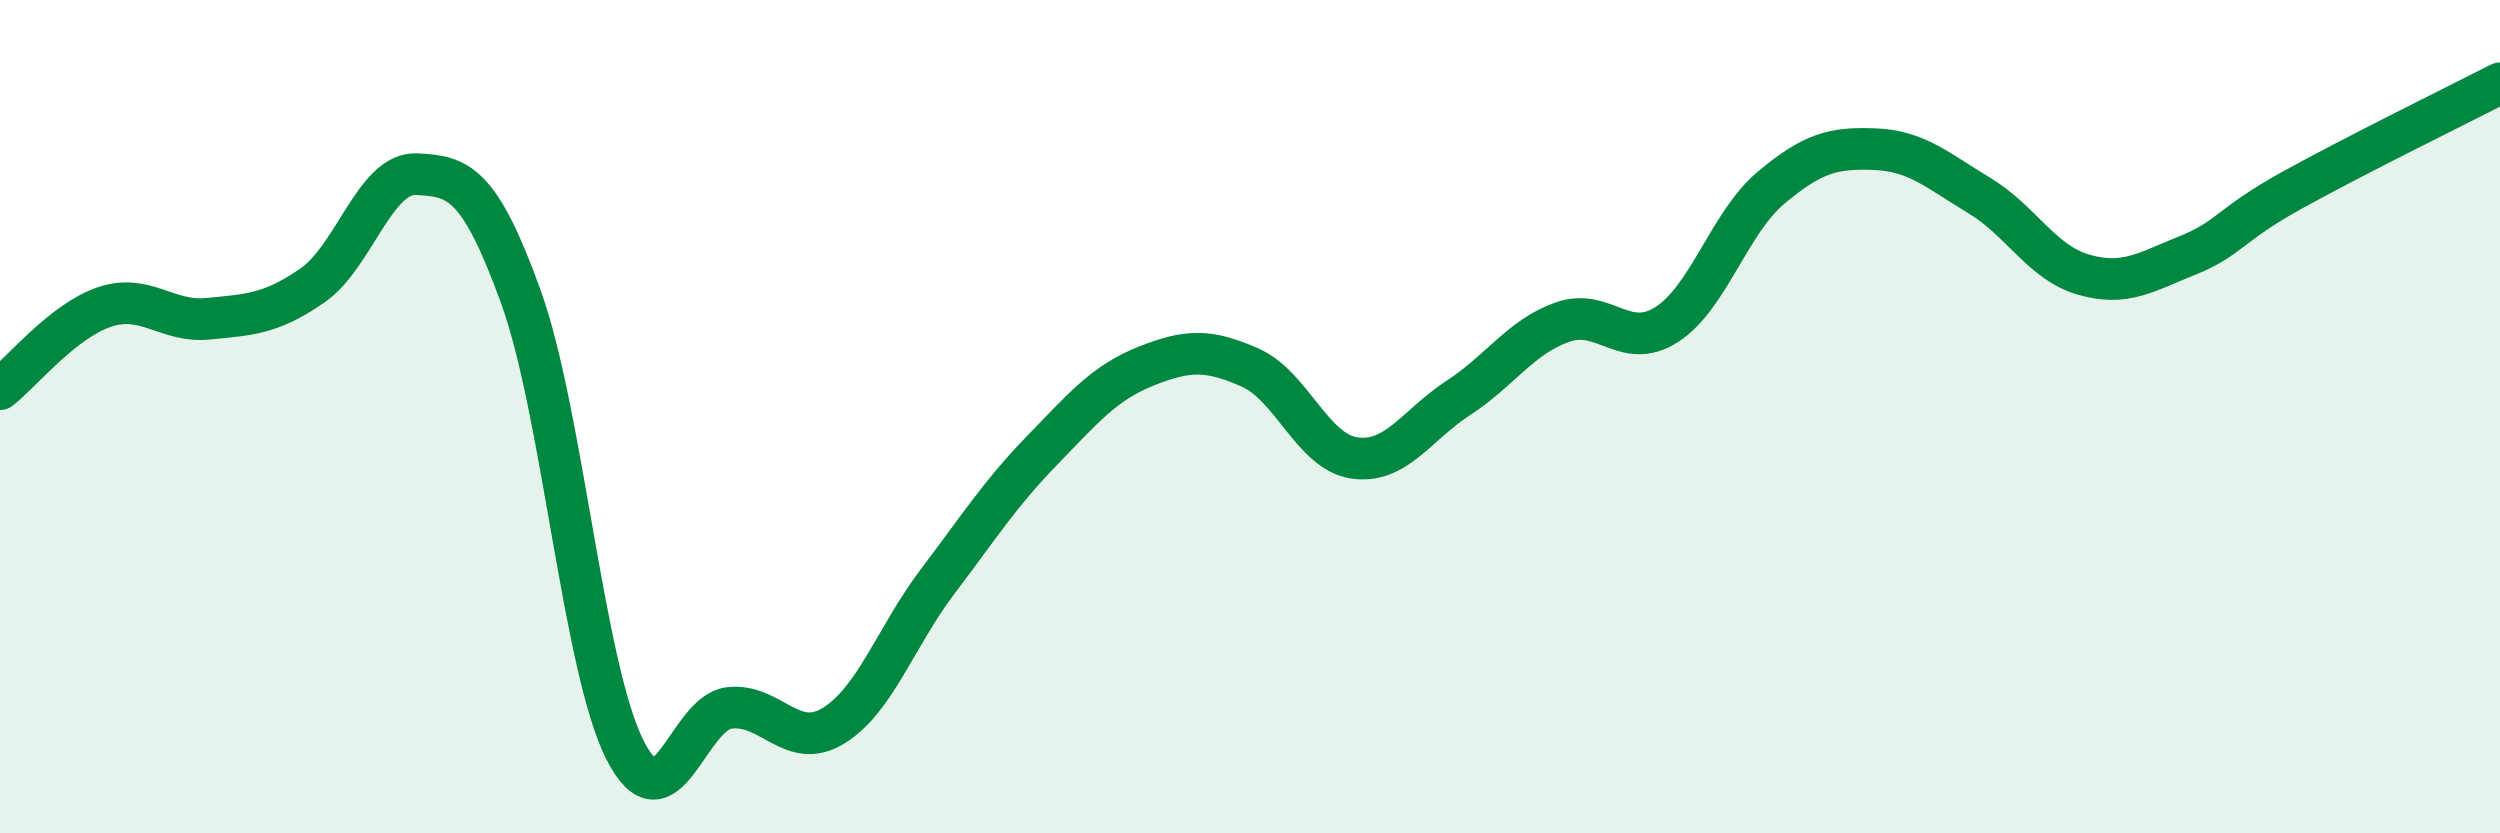
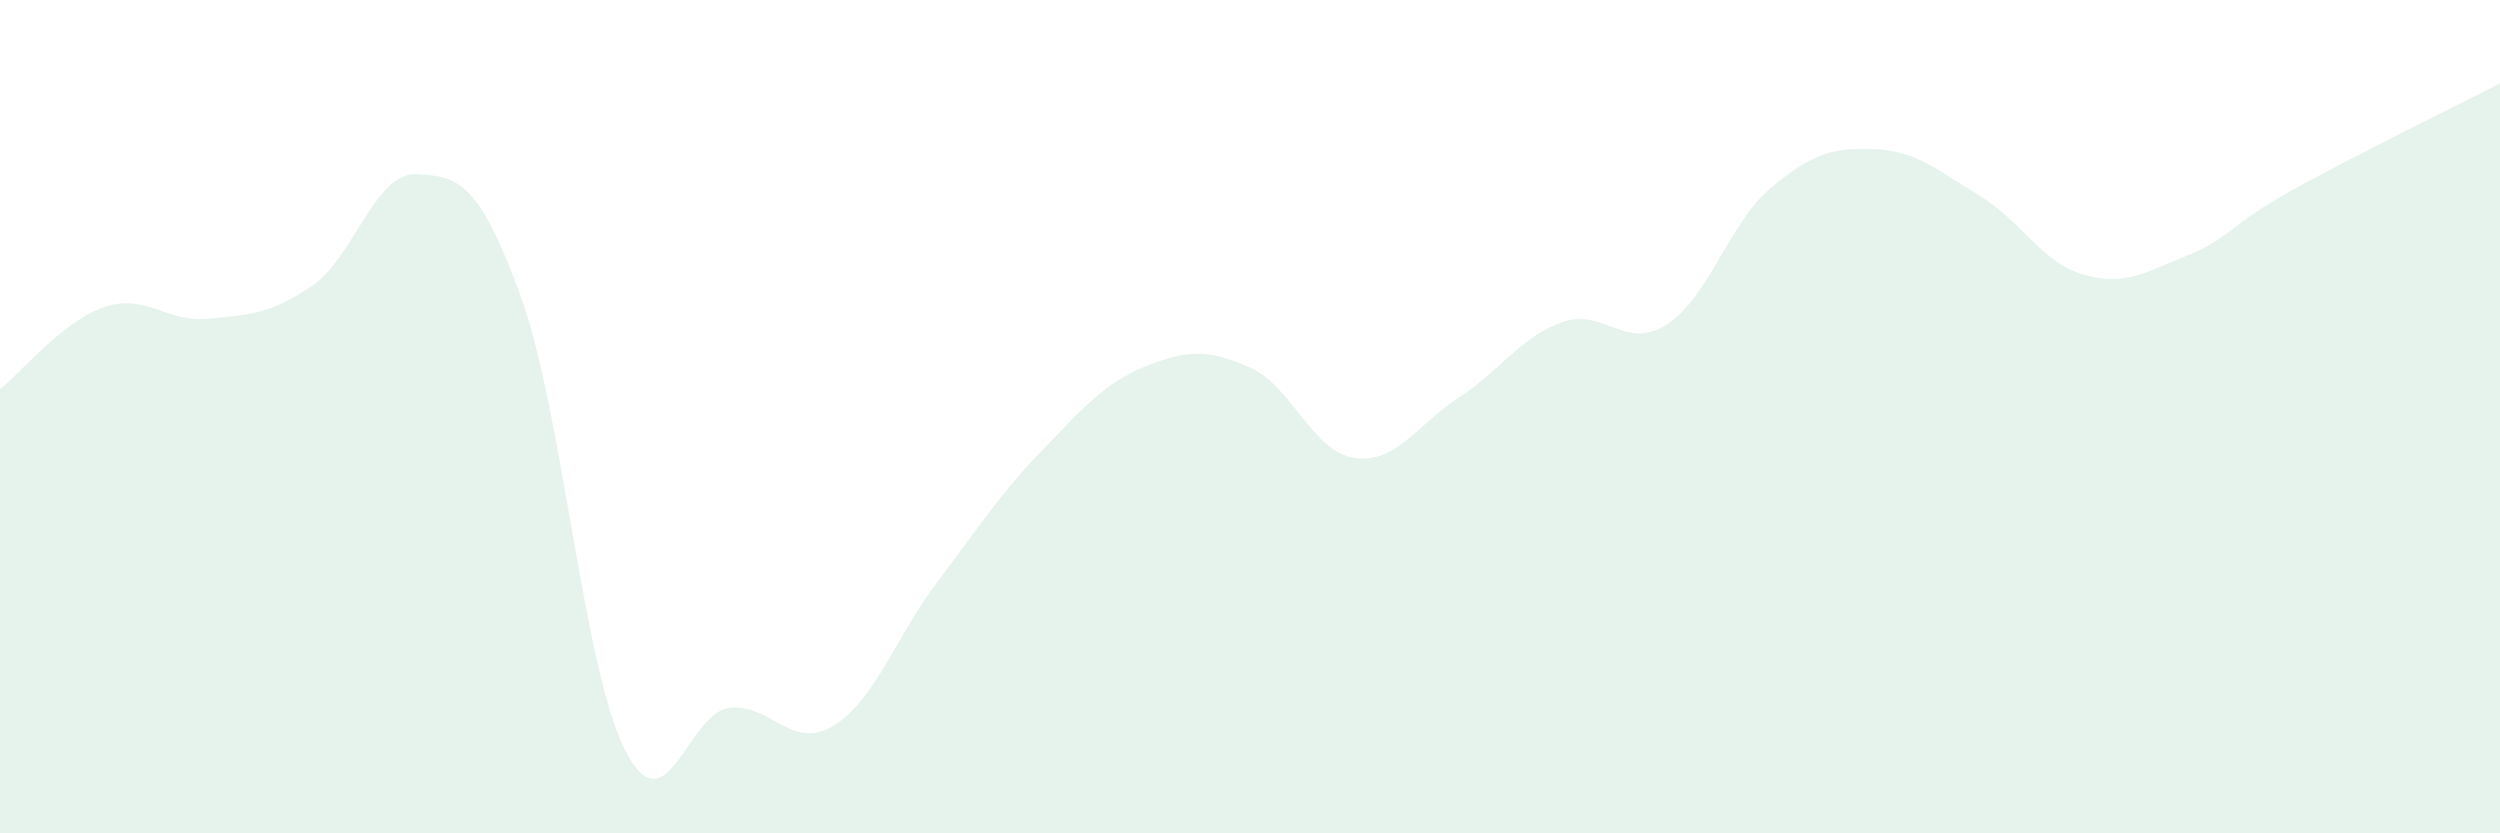
<svg xmlns="http://www.w3.org/2000/svg" width="60" height="20" viewBox="0 0 60 20">
  <path d="M 0,9.34 C 0.5,8.95 1.5,7.71 2.5,7.37 C 3.5,7.03 4,7.75 5,7.65 C 6,7.55 6.5,7.54 7.5,6.85 C 8.5,6.16 9,4.13 10,4.18 C 11,4.23 11.5,4.36 12.5,7.12 C 13.5,9.88 14,16.03 15,18 C 16,19.97 16.5,17.11 17.5,16.99 C 18.5,16.87 19,18.03 20,17.42 C 21,16.81 21.5,15.28 22.5,13.96 C 23.5,12.64 24,11.85 25,10.82 C 26,9.79 26.5,9.19 27.5,8.79 C 28.5,8.39 29,8.38 30,8.82 C 31,9.26 31.5,10.84 32.5,10.99 C 33.5,11.14 34,10.2 35,9.55 C 36,8.9 36.5,8.08 37.5,7.73 C 38.5,7.38 39,8.43 40,7.79 C 41,7.15 41.5,5.35 42.5,4.51 C 43.5,3.67 44,3.54 45,3.58 C 46,3.62 46.5,4.09 47.5,4.69 C 48.5,5.29 49,6.3 50,6.59 C 51,6.88 51.5,6.53 52.5,6.13 C 53.5,5.73 53.5,5.4 55,4.57 C 56.5,3.74 59,2.51 60,2L60 20L0 20Z" fill="#008740" opacity="0.1" stroke-linecap="round" stroke-linejoin="round" />
-   <path d="M 0,9.34 C 0.5,8.95 1.5,7.71 2.5,7.37 C 3.5,7.03 4,7.75 5,7.65 C 6,7.55 6.5,7.54 7.5,6.85 C 8.5,6.16 9,4.13 10,4.18 C 11,4.23 11.5,4.36 12.5,7.12 C 13.5,9.88 14,16.03 15,18 C 16,19.97 16.5,17.11 17.5,16.99 C 18.5,16.87 19,18.03 20,17.42 C 21,16.81 21.5,15.28 22.5,13.96 C 23.5,12.64 24,11.85 25,10.82 C 26,9.79 26.5,9.19 27.5,8.79 C 28.5,8.39 29,8.38 30,8.82 C 31,9.26 31.5,10.84 32.5,10.99 C 33.5,11.14 34,10.2 35,9.55 C 36,8.9 36.5,8.08 37.5,7.73 C 38.5,7.38 39,8.43 40,7.79 C 41,7.15 41.5,5.35 42.5,4.51 C 43.5,3.67 44,3.54 45,3.58 C 46,3.62 46.5,4.09 47.5,4.69 C 48.5,5.29 49,6.3 50,6.59 C 51,6.88 51.5,6.53 52.5,6.13 C 53.5,5.73 53.5,5.4 55,4.57 C 56.5,3.74 59,2.51 60,2" stroke="#008740" stroke-width="1" fill="none" stroke-linecap="round" stroke-linejoin="round" />
</svg>